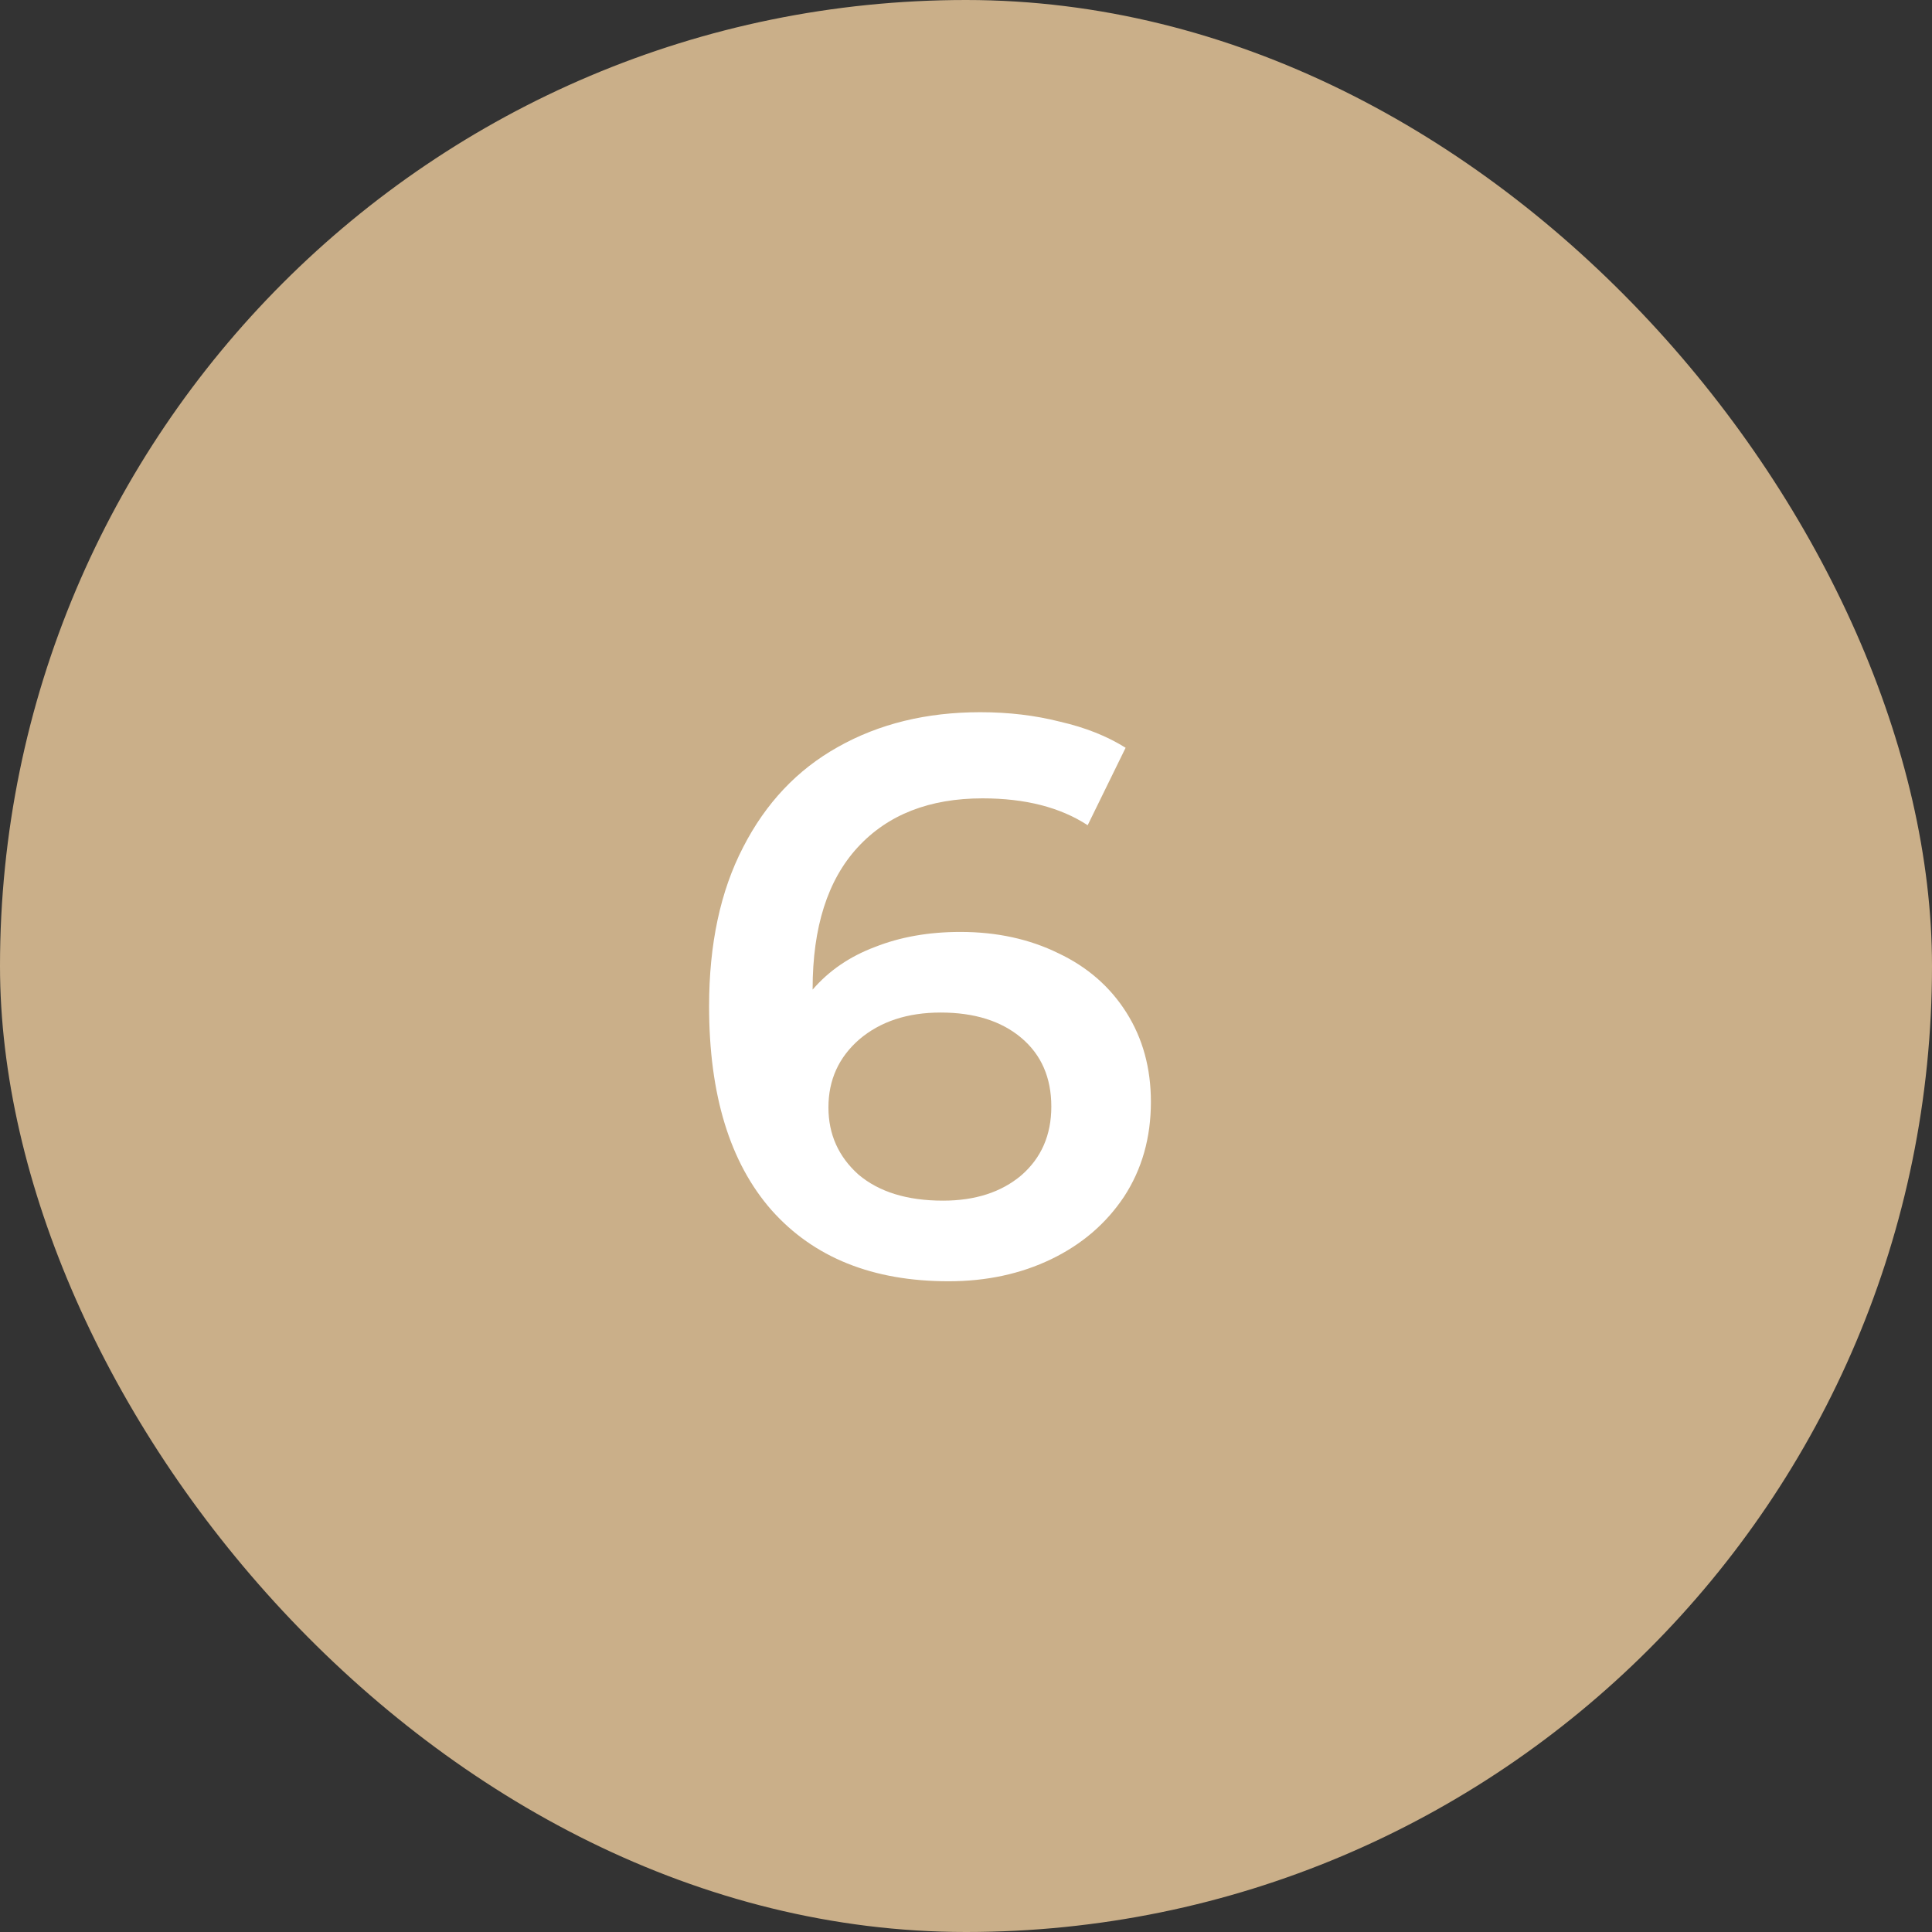
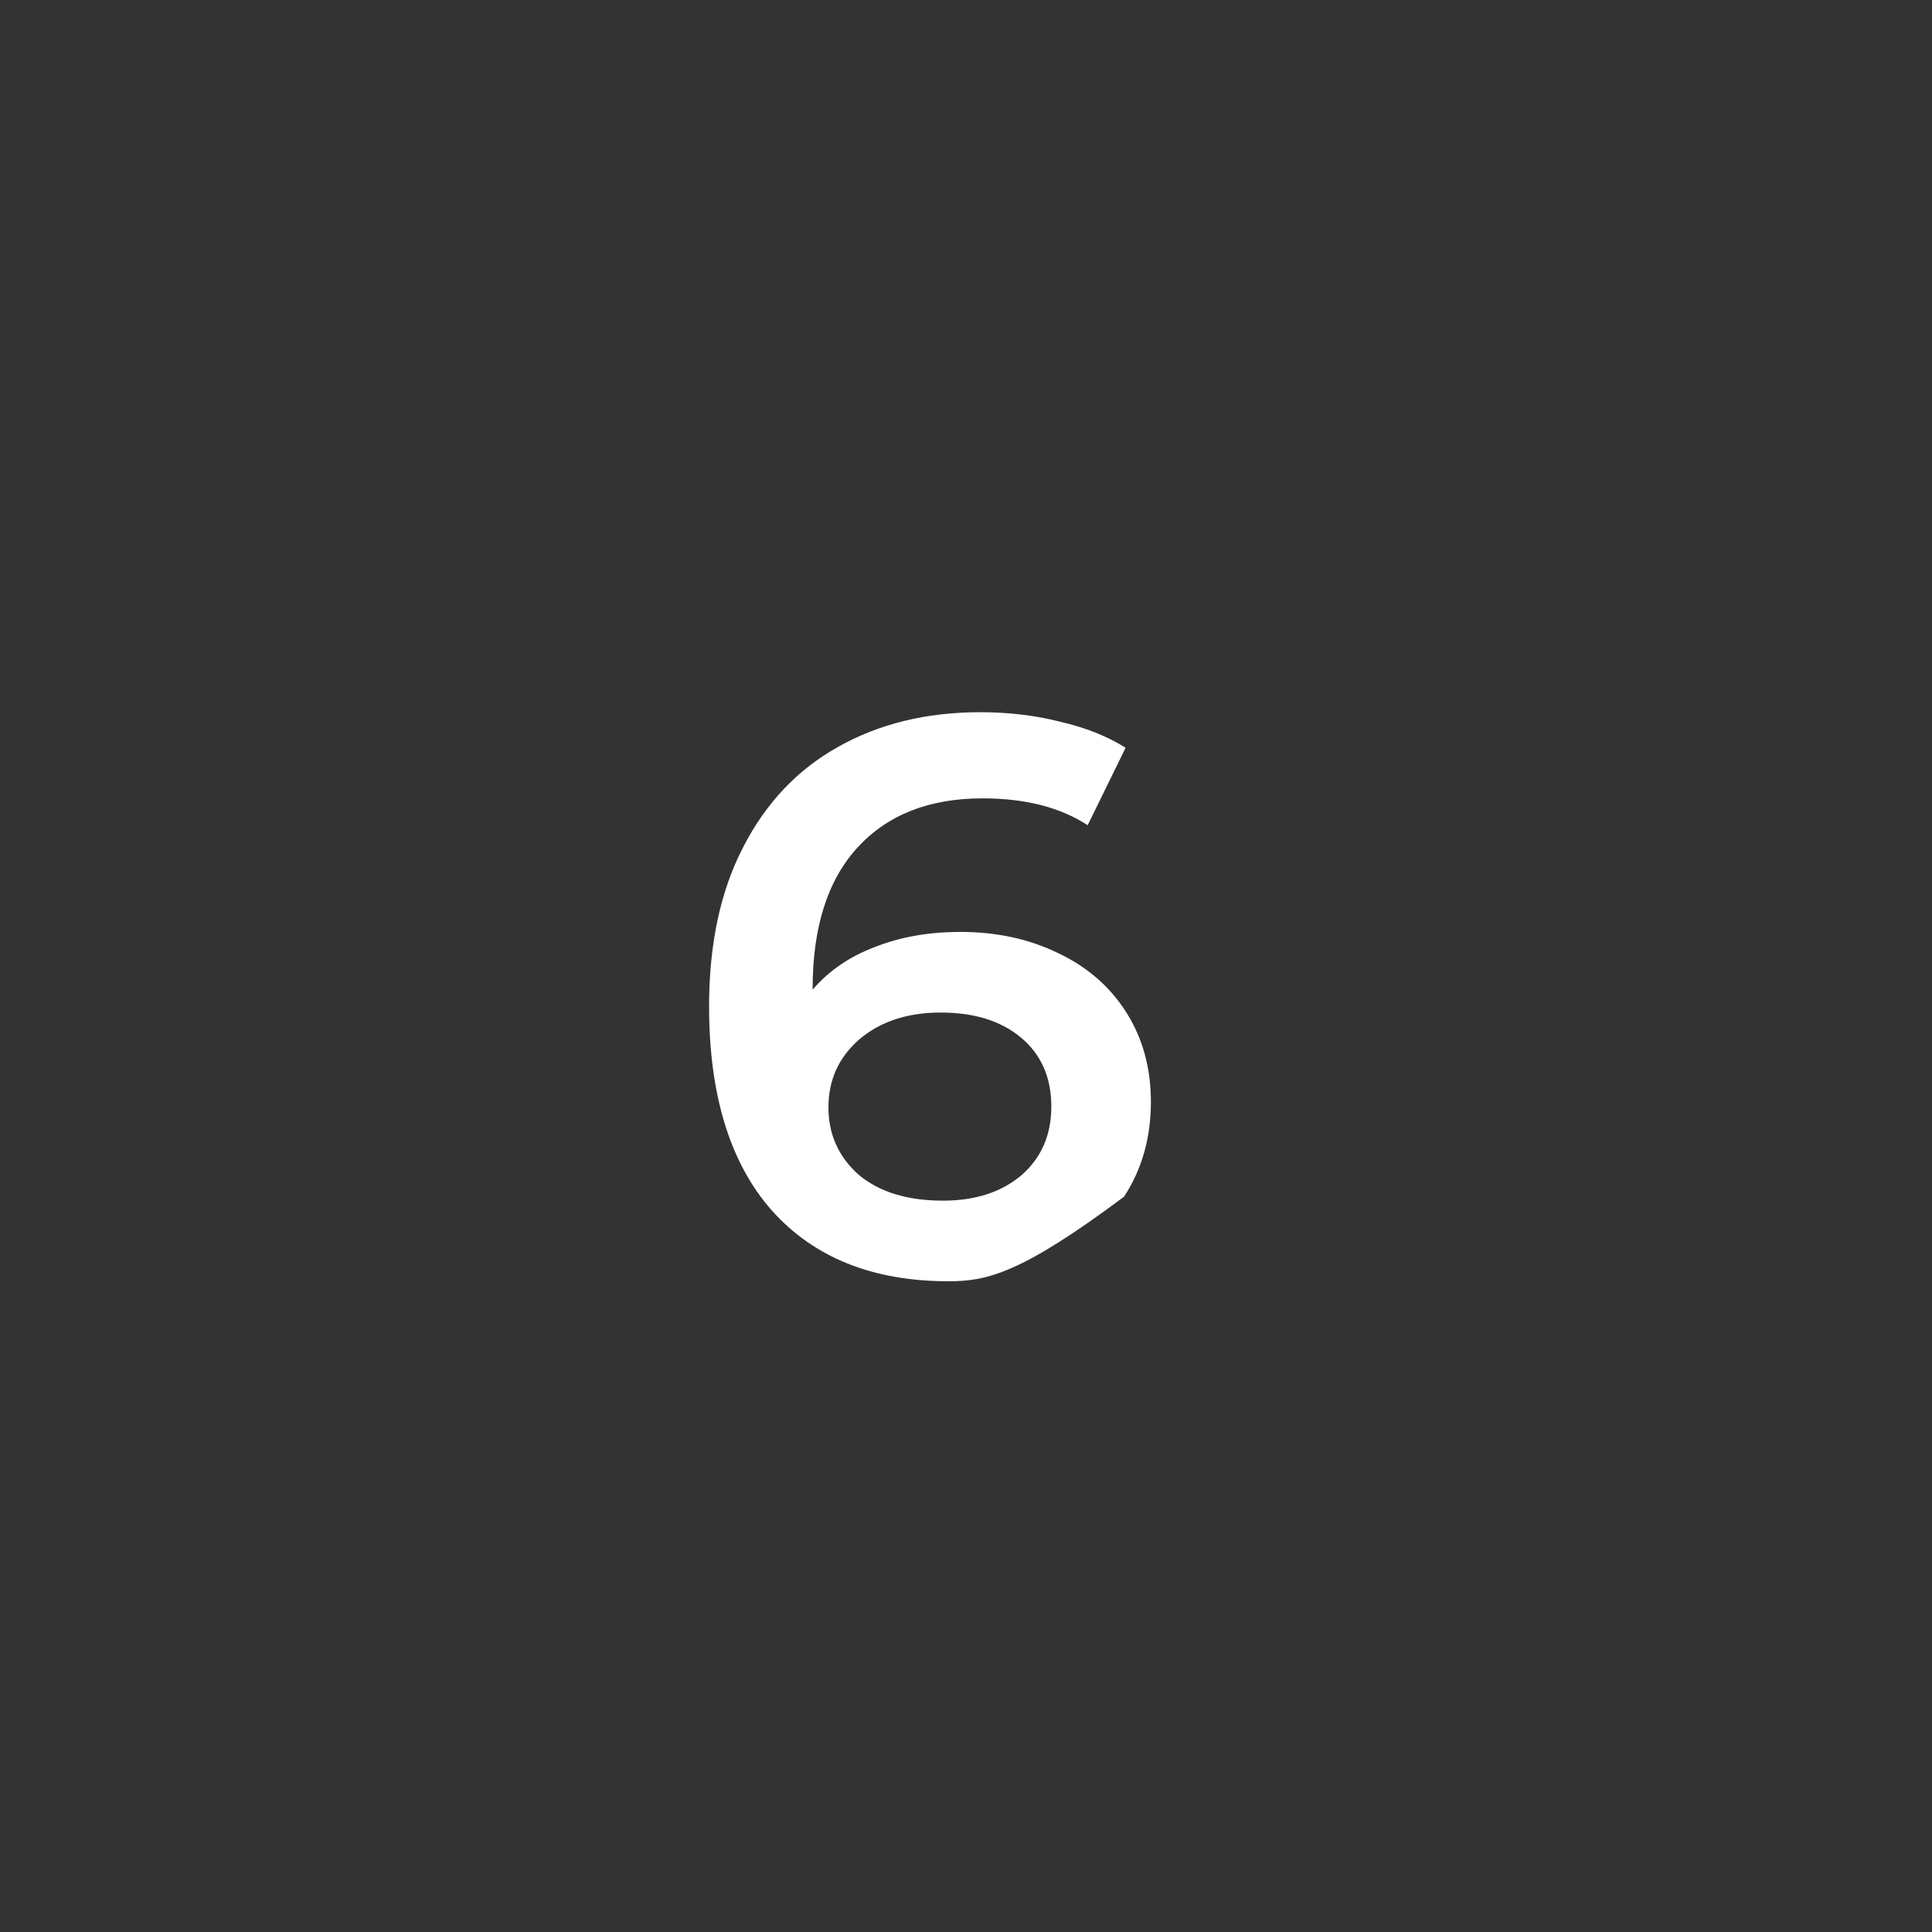
<svg xmlns="http://www.w3.org/2000/svg" width="44" height="44" viewBox="0 0 44 44" fill="none">
  <rect x="0" y="0" width="44" height="44" fill="#333333" stroke="none" />
-   <rect width="44" height="44" rx="22" fill="#CAAF89" />
-   <path d="M21.873 21.224C22.701 21.224 23.445 21.386 24.105 21.71C24.765 22.022 25.281 22.472 25.653 23.06C26.025 23.648 26.211 24.326 26.211 25.094C26.211 25.91 26.007 26.63 25.599 27.254C25.191 27.866 24.639 28.34 23.943 28.676C23.247 29.012 22.467 29.18 21.603 29.18C19.875 29.18 18.531 28.64 17.571 27.56C16.623 26.48 16.149 24.932 16.149 22.916C16.149 21.5 16.407 20.294 16.923 19.298C17.439 18.29 18.159 17.528 19.083 17.012C20.019 16.484 21.099 16.22 22.323 16.22C22.971 16.22 23.577 16.292 24.141 16.436C24.717 16.568 25.215 16.766 25.635 17.03L24.771 18.794C24.147 18.386 23.349 18.182 22.377 18.182C21.165 18.182 20.217 18.554 19.533 19.298C18.849 20.042 18.507 21.116 18.507 22.52V22.538C18.879 22.106 19.353 21.782 19.929 21.566C20.505 21.338 21.153 21.224 21.873 21.224ZM21.477 27.344C22.209 27.344 22.803 27.152 23.259 26.768C23.715 26.372 23.943 25.85 23.943 25.202C23.943 24.542 23.715 24.02 23.259 23.636C22.803 23.252 22.191 23.06 21.423 23.06C20.667 23.06 20.049 23.264 19.569 23.672C19.101 24.08 18.867 24.596 18.867 25.22C18.867 25.832 19.095 26.342 19.551 26.75C20.019 27.146 20.661 27.344 21.477 27.344Z" fill="white" />
+   <path d="M21.873 21.224C22.701 21.224 23.445 21.386 24.105 21.71C24.765 22.022 25.281 22.472 25.653 23.06C26.025 23.648 26.211 24.326 26.211 25.094C26.211 25.91 26.007 26.63 25.599 27.254C23.247 29.012 22.467 29.18 21.603 29.18C19.875 29.18 18.531 28.64 17.571 27.56C16.623 26.48 16.149 24.932 16.149 22.916C16.149 21.5 16.407 20.294 16.923 19.298C17.439 18.29 18.159 17.528 19.083 17.012C20.019 16.484 21.099 16.22 22.323 16.22C22.971 16.22 23.577 16.292 24.141 16.436C24.717 16.568 25.215 16.766 25.635 17.03L24.771 18.794C24.147 18.386 23.349 18.182 22.377 18.182C21.165 18.182 20.217 18.554 19.533 19.298C18.849 20.042 18.507 21.116 18.507 22.52V22.538C18.879 22.106 19.353 21.782 19.929 21.566C20.505 21.338 21.153 21.224 21.873 21.224ZM21.477 27.344C22.209 27.344 22.803 27.152 23.259 26.768C23.715 26.372 23.943 25.85 23.943 25.202C23.943 24.542 23.715 24.02 23.259 23.636C22.803 23.252 22.191 23.06 21.423 23.06C20.667 23.06 20.049 23.264 19.569 23.672C19.101 24.08 18.867 24.596 18.867 25.22C18.867 25.832 19.095 26.342 19.551 26.75C20.019 27.146 20.661 27.344 21.477 27.344Z" fill="white" />
</svg>